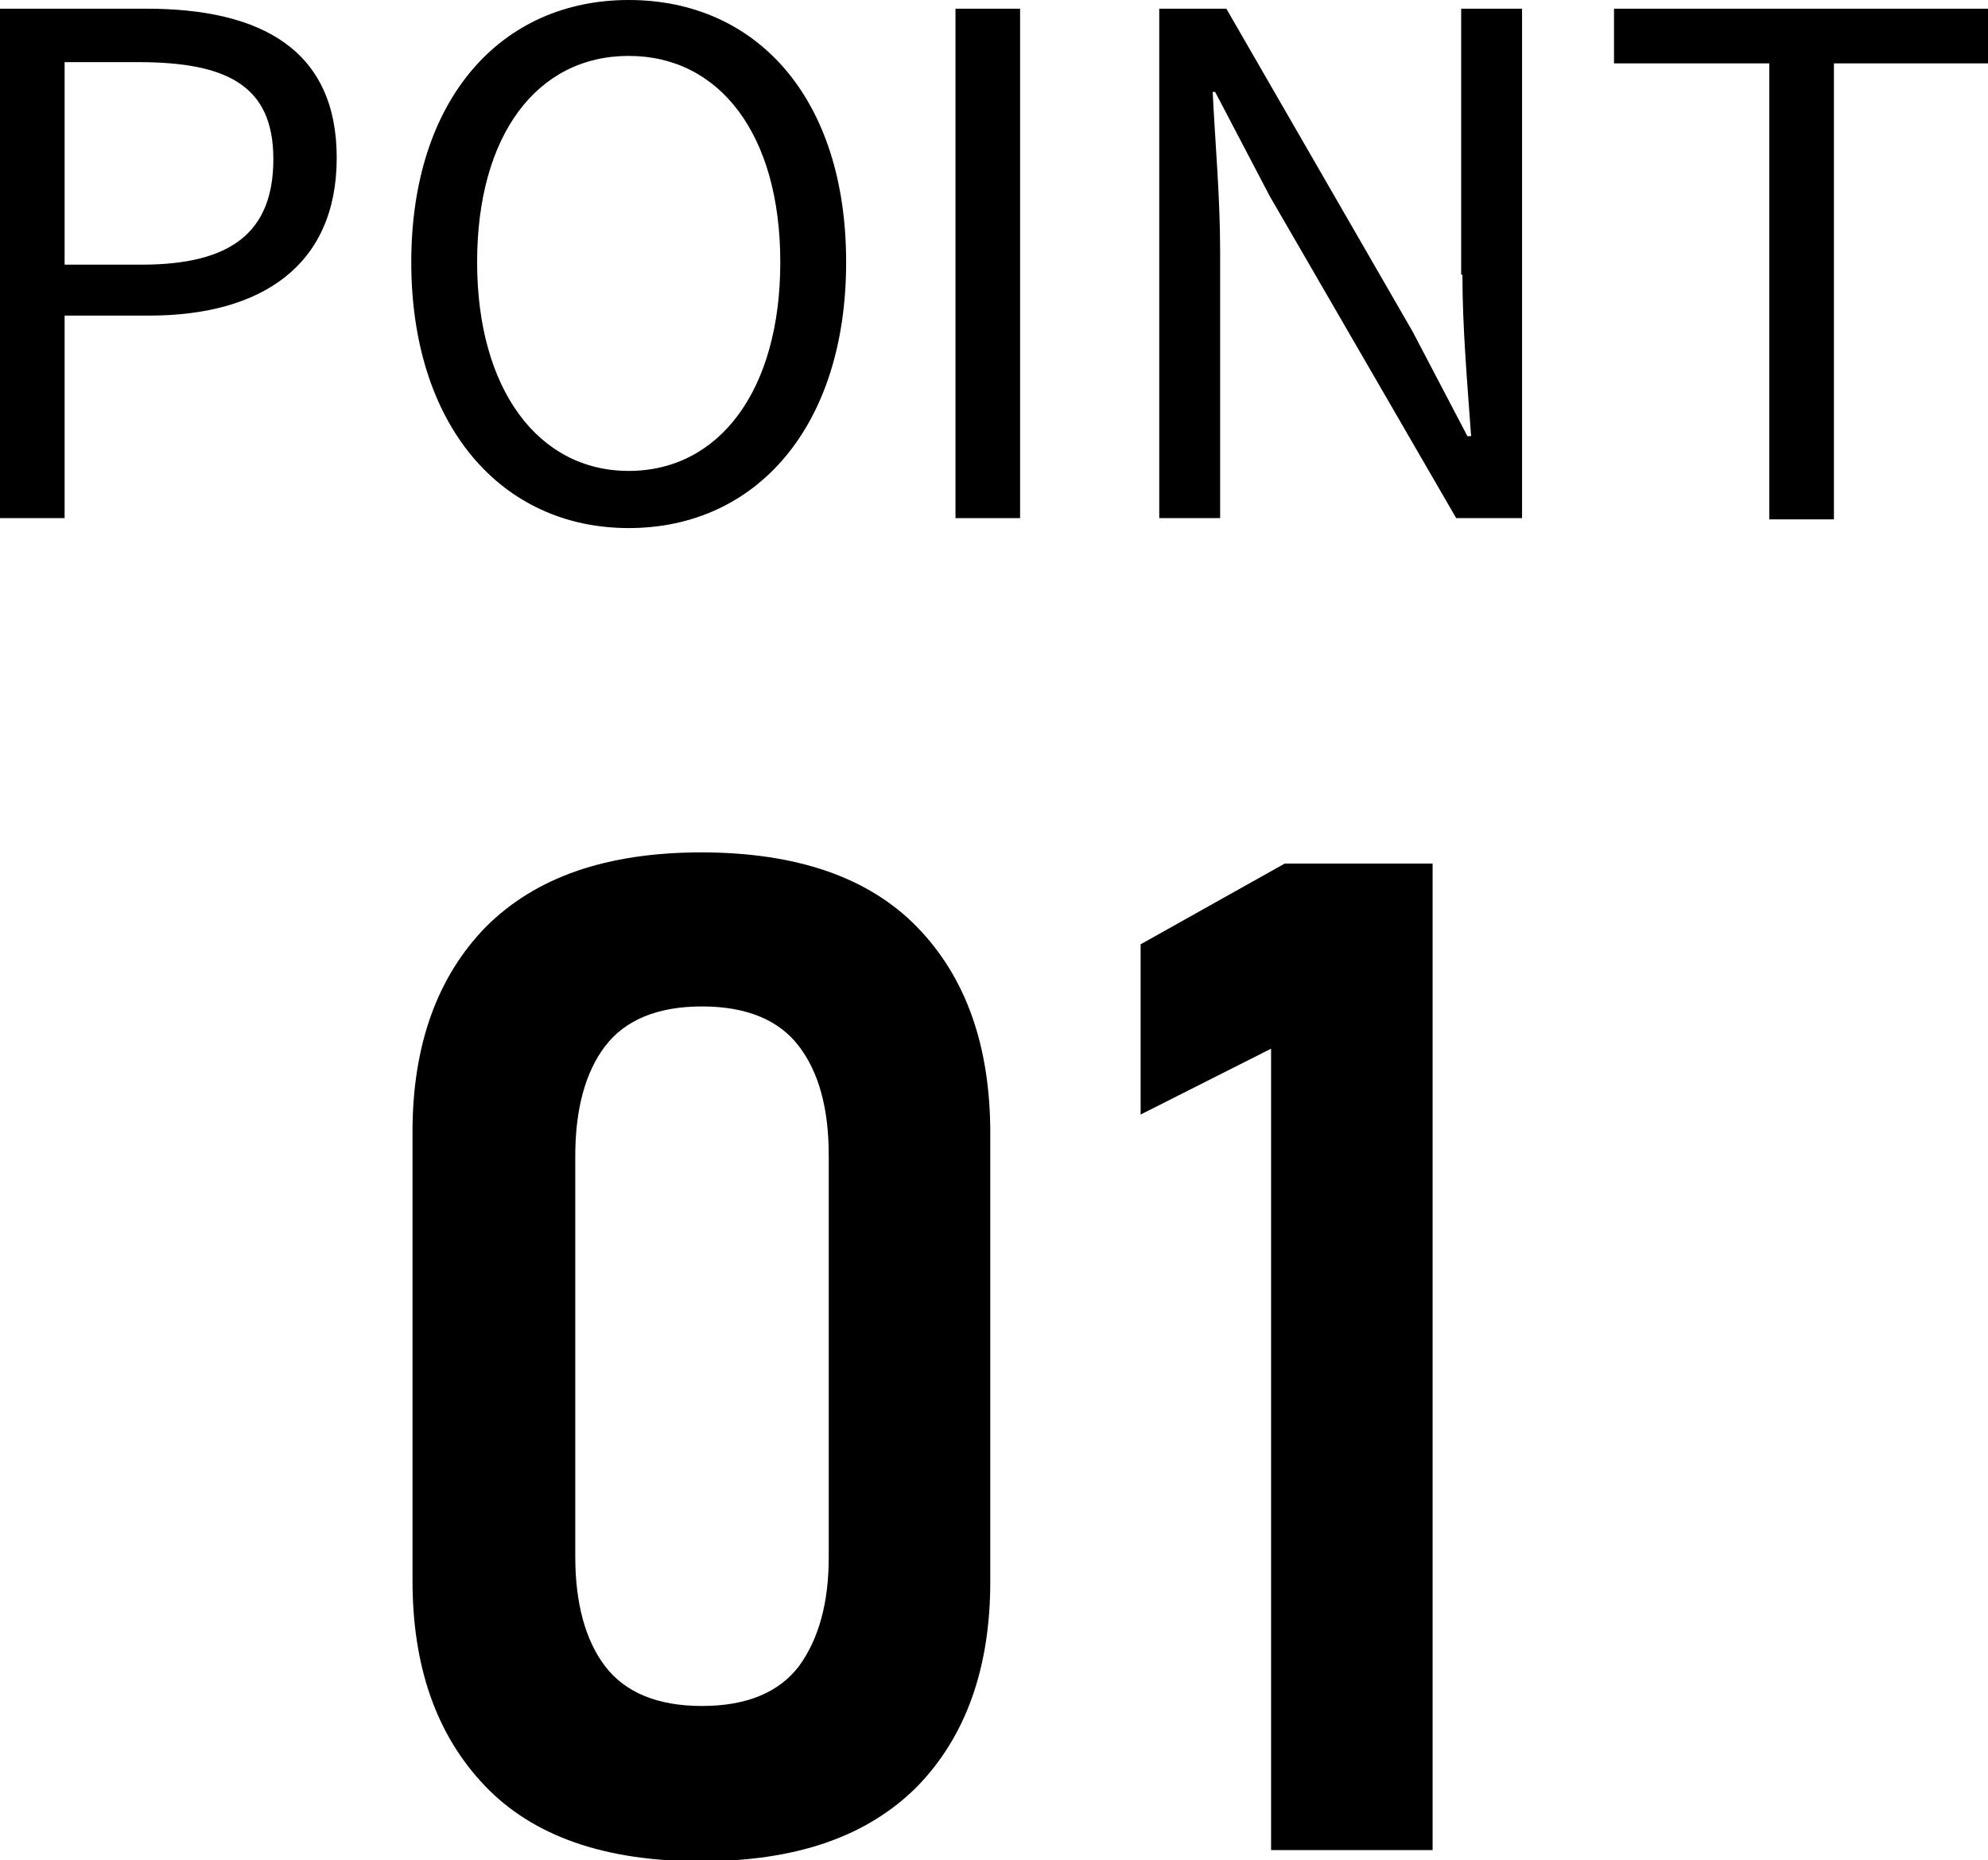
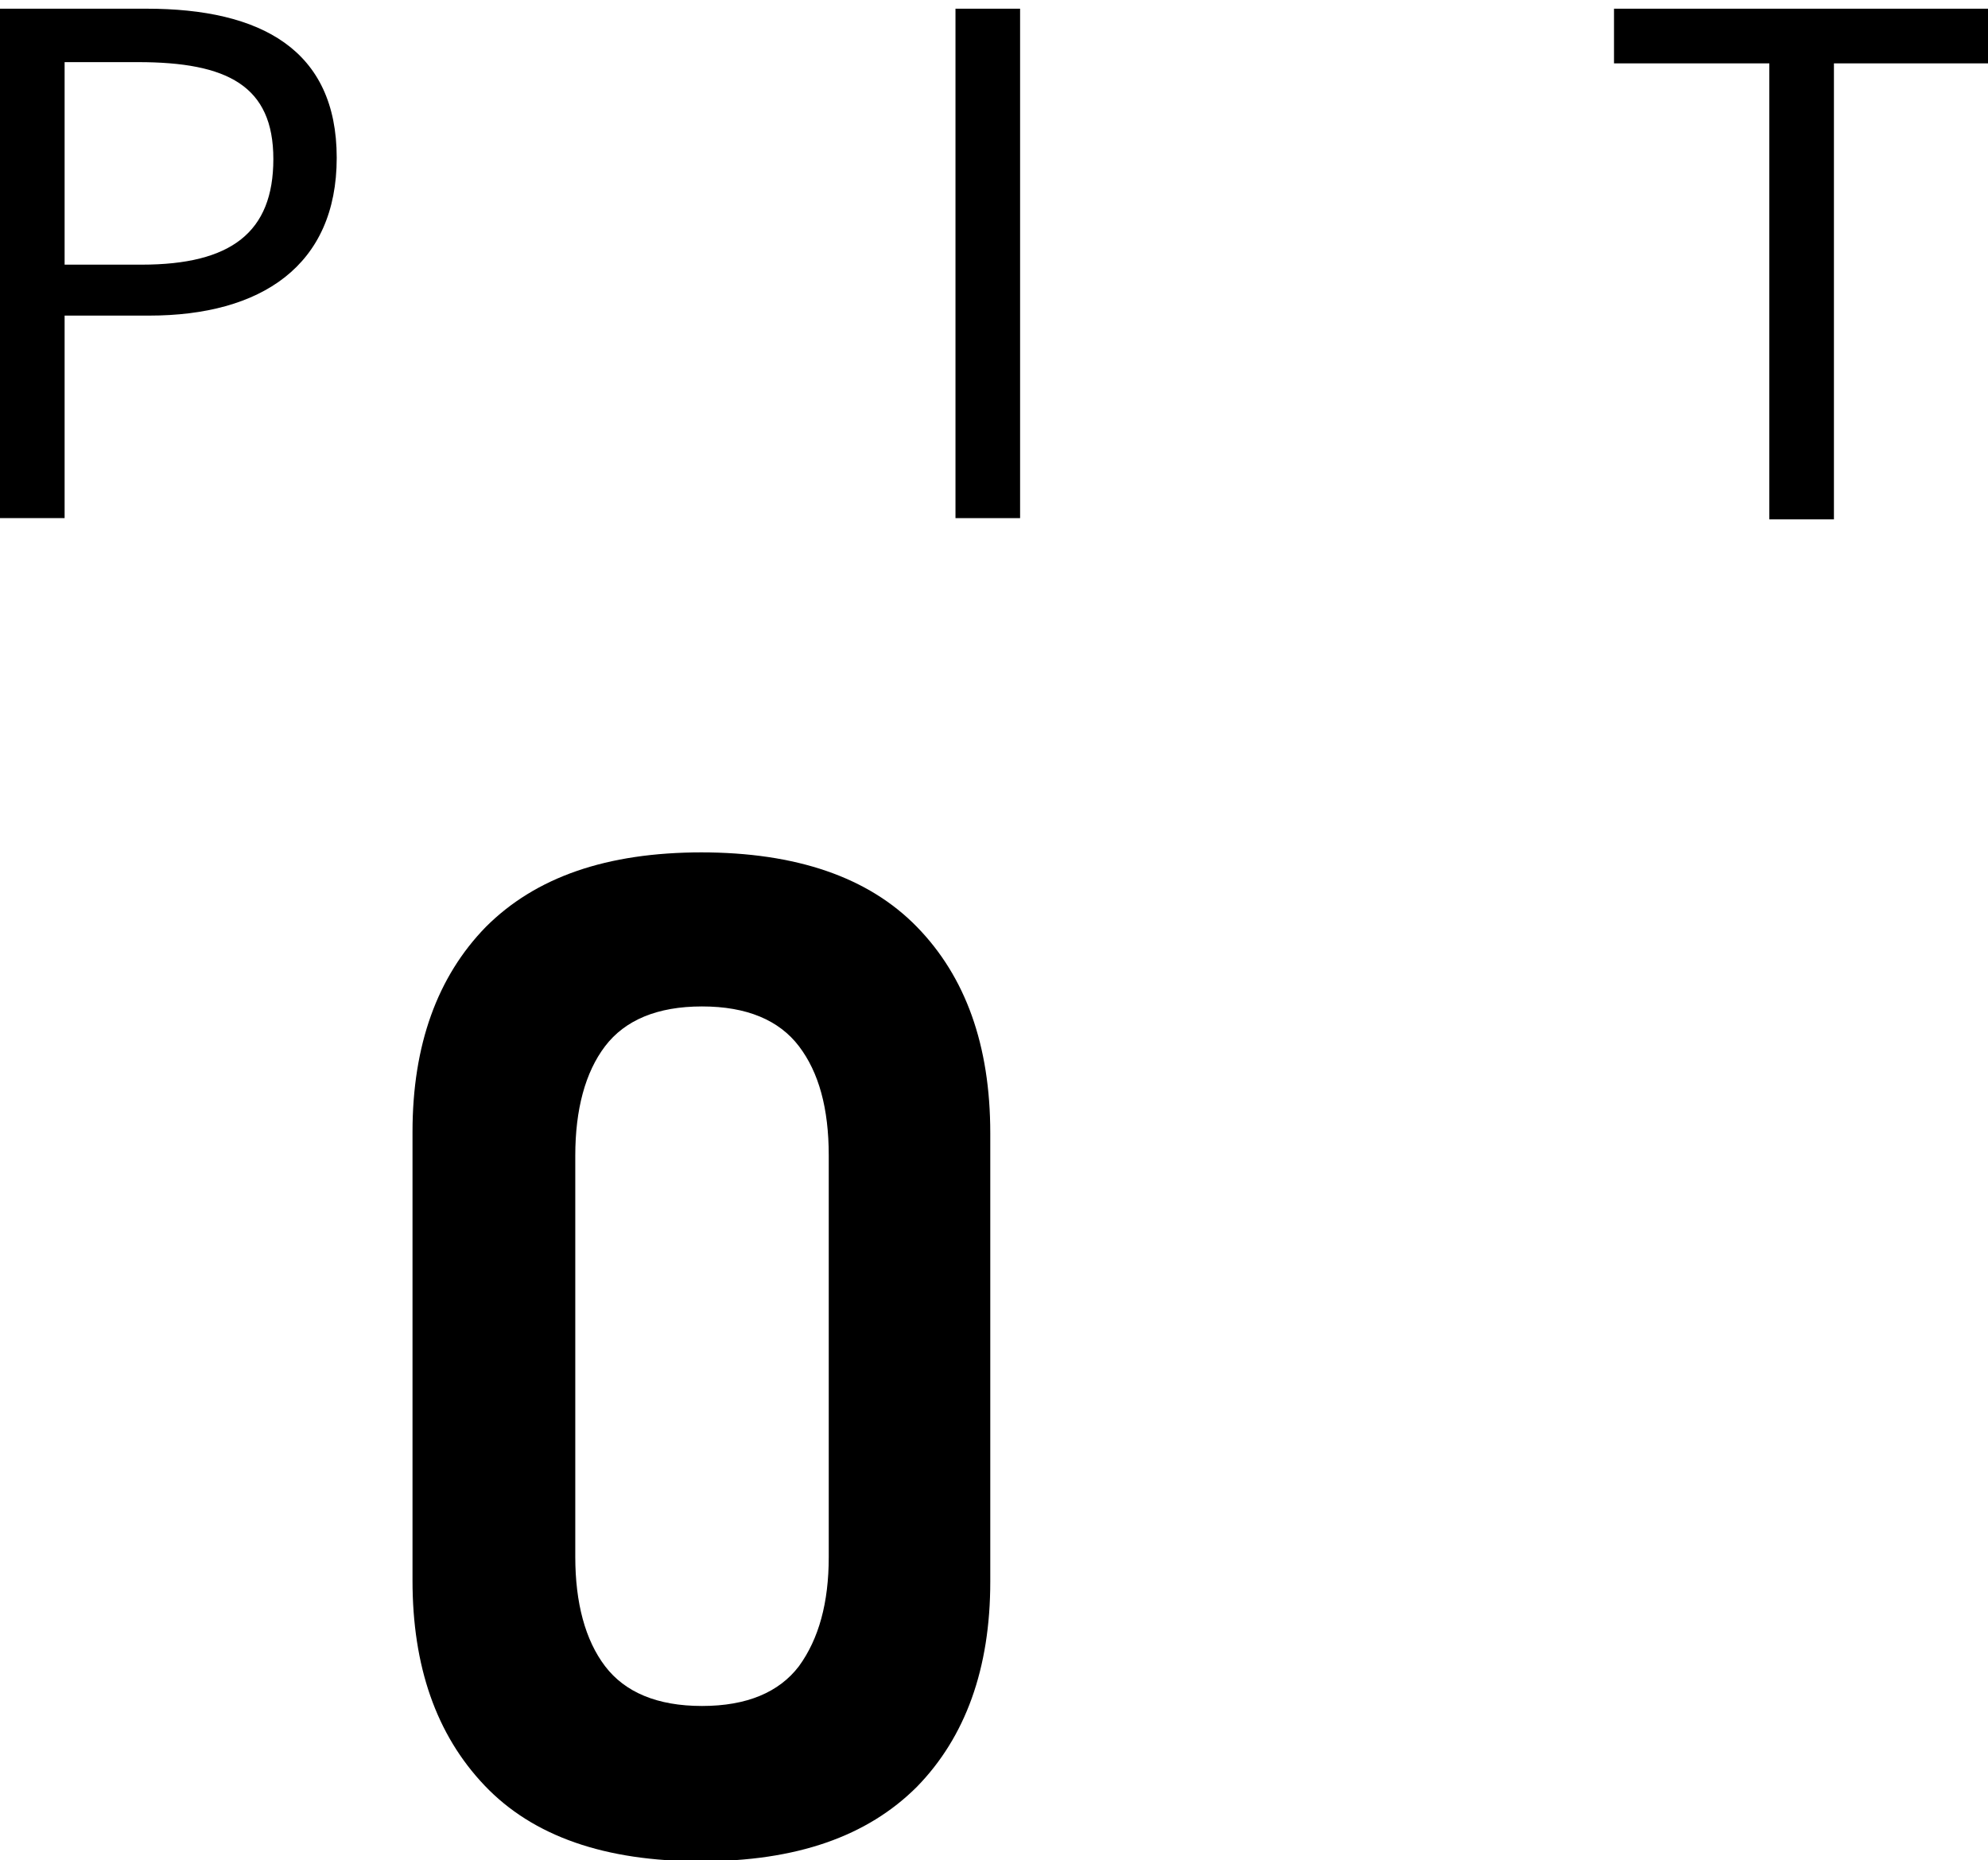
<svg xmlns="http://www.w3.org/2000/svg" id="_レイヤー_1" viewBox="0 0 16 14.97">
  <path d="M1.18.07H0v4.1h.52v-1.63h.68c.9,0,1.51-.4,1.51-1.27S2.1.07,1.18.07ZM1.13,2.13h-.61V.5h.59c.72,0,1.09.19,1.09.78s-.34.85-1.06.85Z" />
-   <path d="M5.06,4.25c1.03,0,1.75-.82,1.75-2.14s-.72-2.11-1.75-2.11-1.75.8-1.75,2.11.72,2.14,1.75,2.14ZM5.06.45c.73,0,1.22.63,1.22,1.66s-.49,1.68-1.22,1.68-1.22-.66-1.22-1.68.48-1.66,1.22-1.66Z" />
  <rect x="7.69" y=".07" width=".52" height="4.1" />
-   <path d="M11.77,2.21c0,.43.04.88.07,1.3h-.03l-.44-.84L9.87.07h-.54v4.1h.49v-2.15c0-.43-.04-.87-.06-1.28h.02l.44.84,1.5,2.59h.53V.07h-.49v2.14Z" />
  <polygon points="12.99 .07 12.99 .51 14.24 .51 14.24 4.18 14.76 4.18 14.76 .51 16 .51 16 .07 12.99 .07" />
  <path d="M5.65,6.86c-.77,0-1.34.2-1.74.6-.39.4-.59.95-.59,1.65v3.61c0,.69.19,1.24.58,1.65.39.41.97.61,1.74.61s1.34-.2,1.74-.6c.39-.4.59-.95.59-1.65v-3.61c0-.71-.2-1.26-.59-1.66-.39-.4-.97-.6-1.74-.6ZM6.67,12.53c0,.37-.08.66-.24.88-.16.21-.42.32-.78.32s-.62-.11-.78-.32c-.16-.21-.24-.51-.24-.88v-3.23c0-.37.08-.67.24-.88.16-.21.42-.32.78-.32s.62.11.78.32c.16.21.24.5.24.88v3.23Z" />
-   <polygon points="9.18 7.6 9.18 8.97 10.23 8.44 10.23 14.89 11.53 14.89 11.53 6.95 10.34 6.95 9.18 7.6" />
</svg>